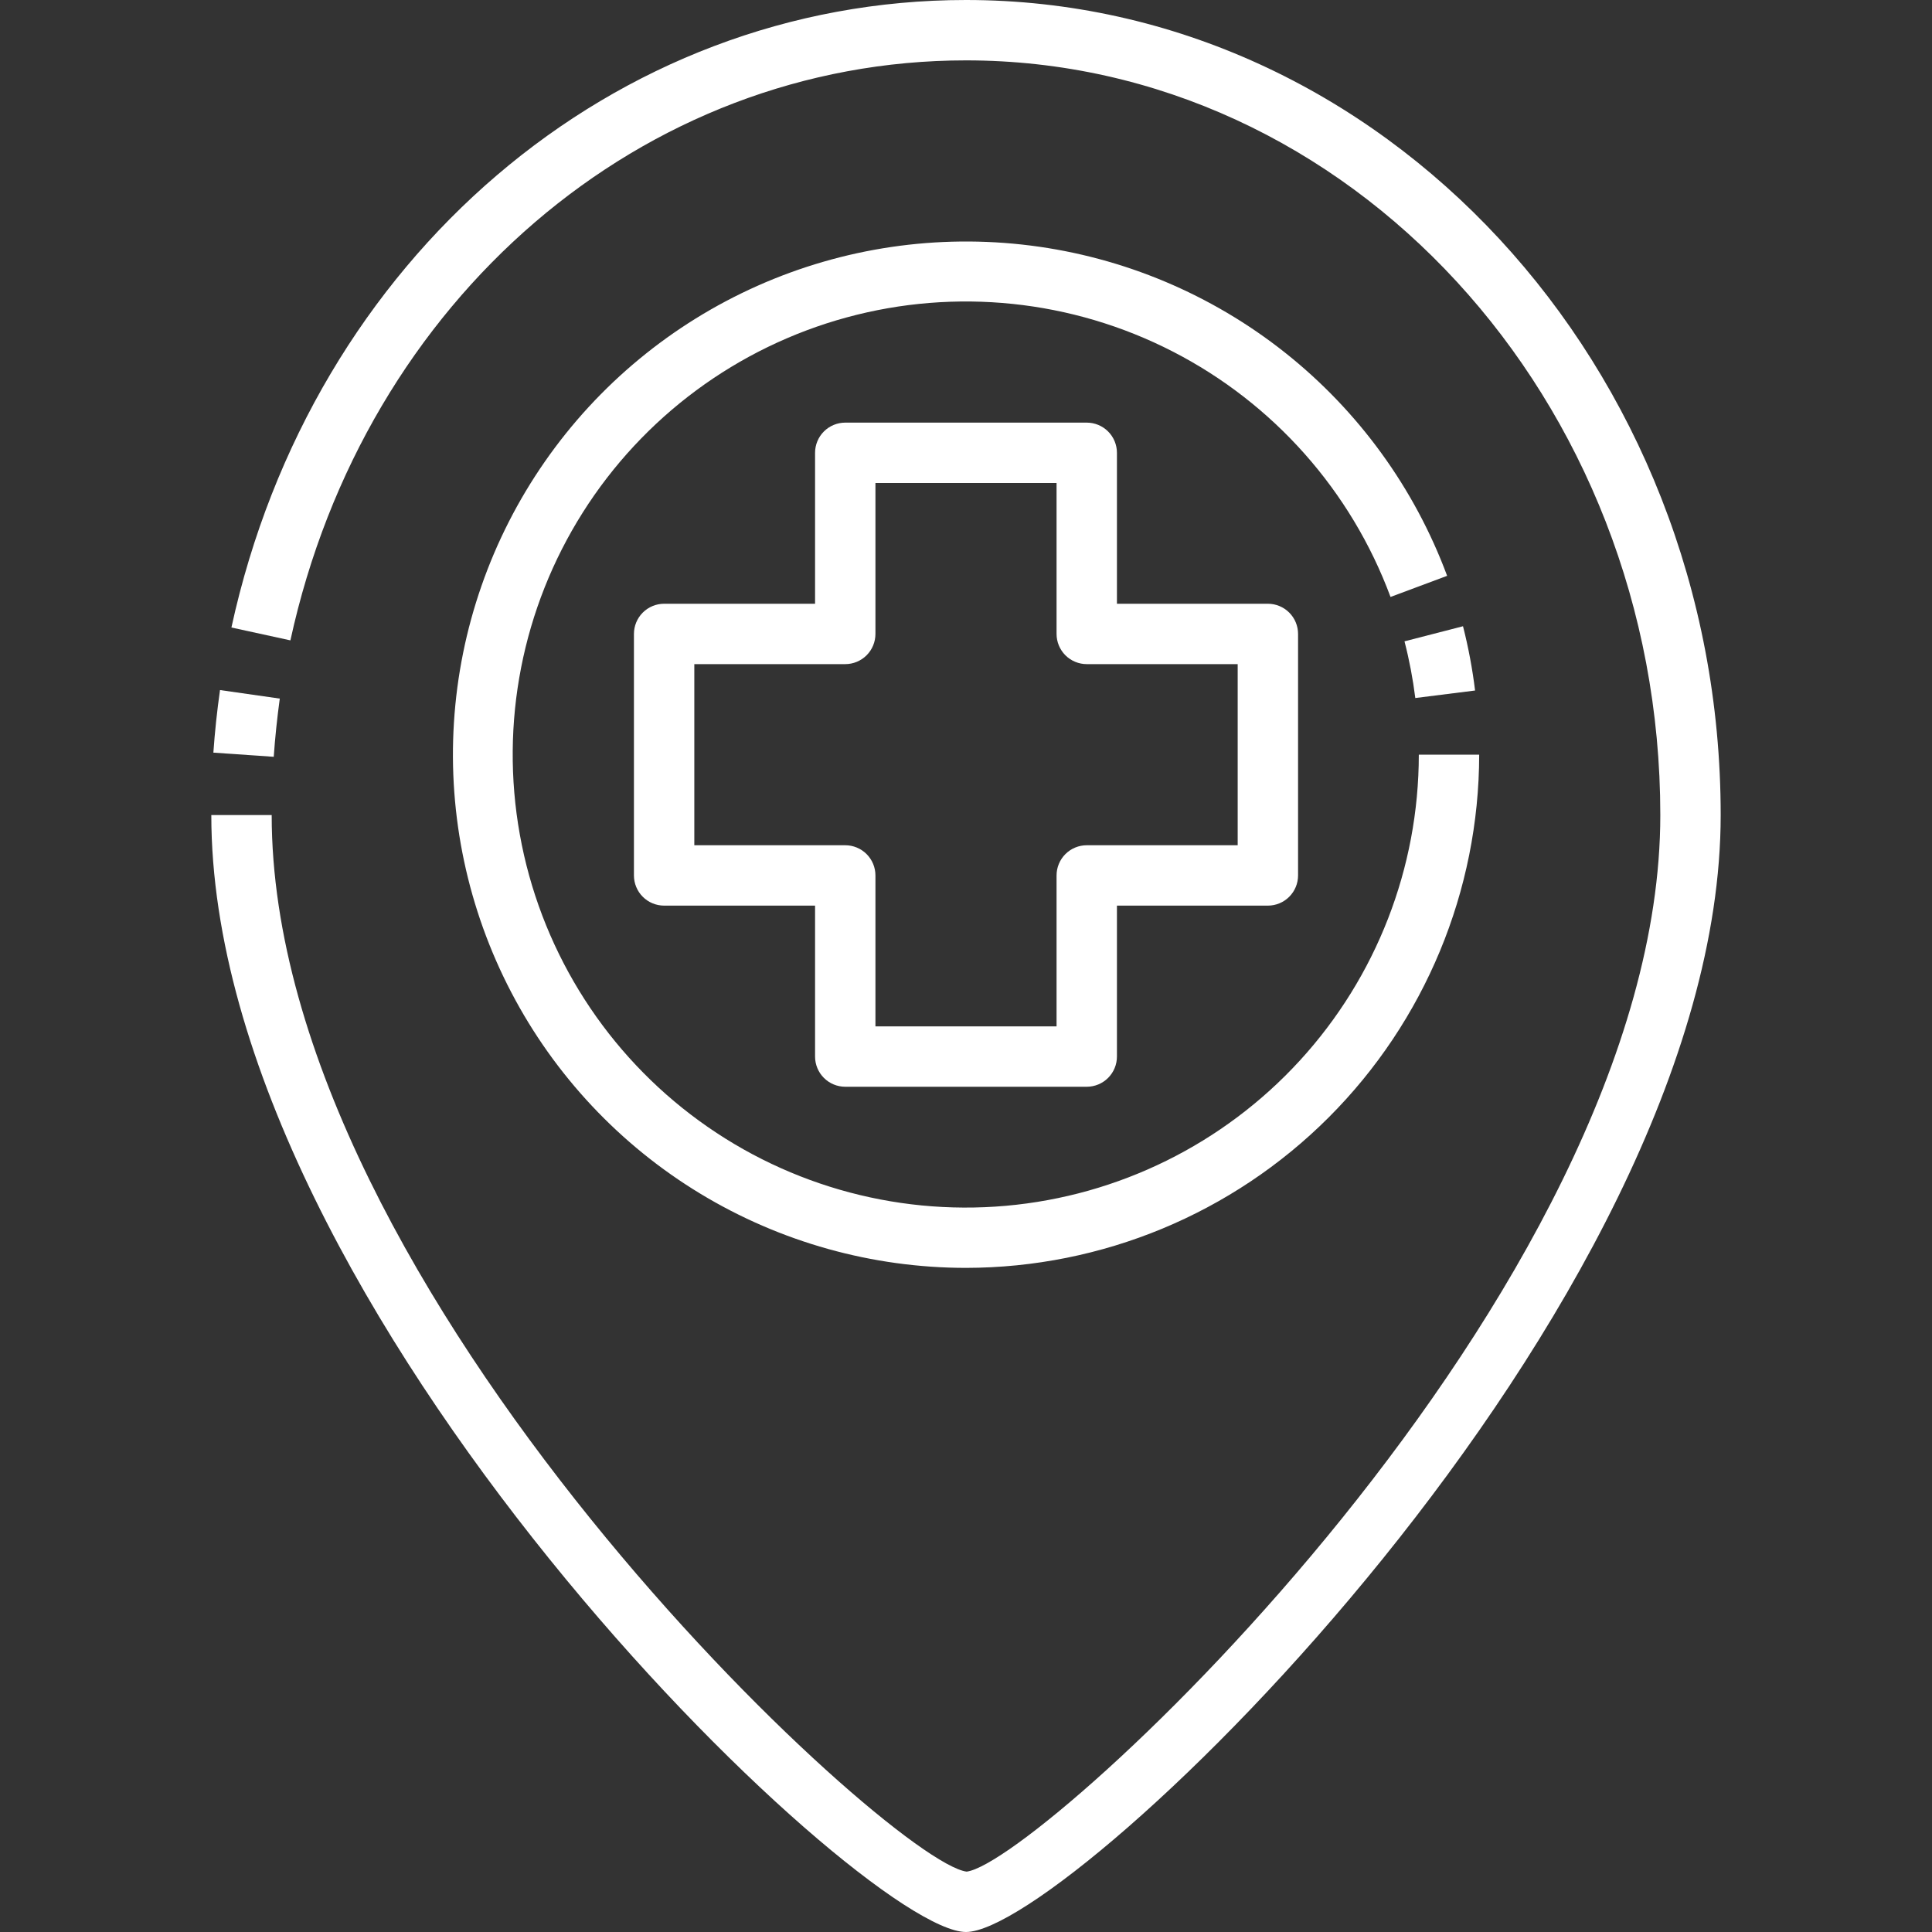
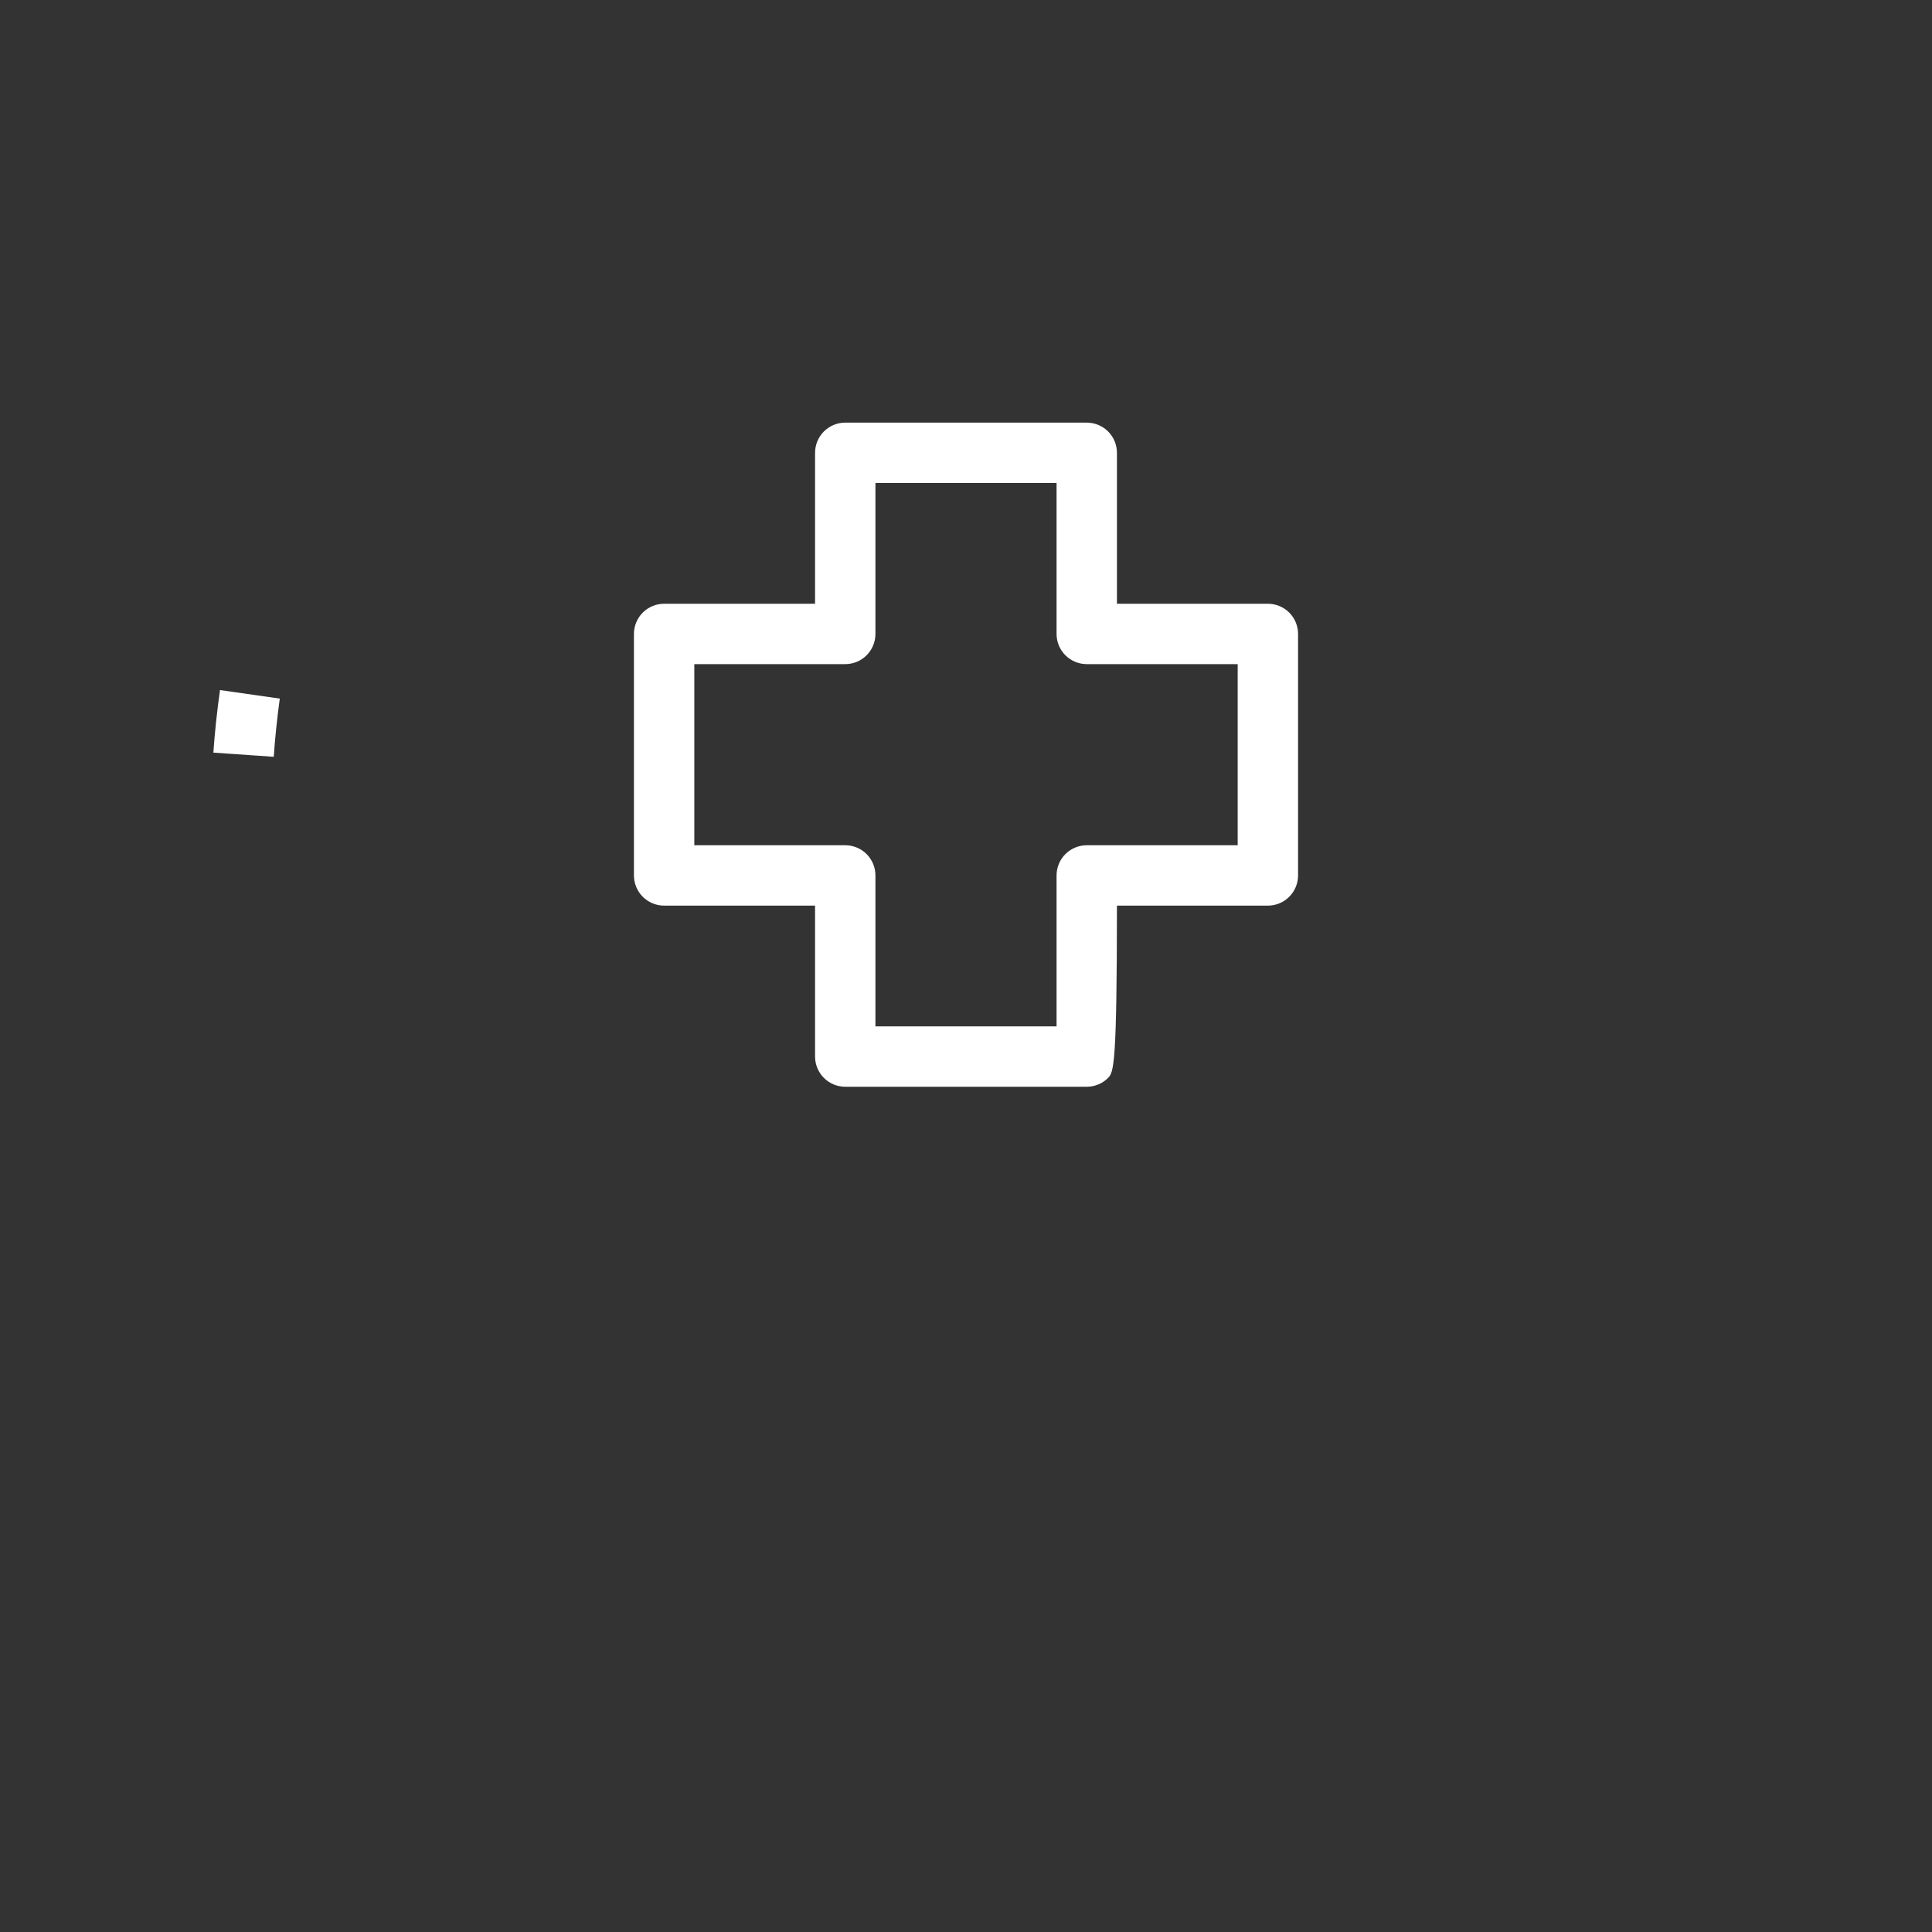
<svg xmlns="http://www.w3.org/2000/svg" width="512" height="512" viewBox="0 0 512 512" fill="none">
  <rect x="0" y="0" width="512" height="512" fill="#333333" stroke="none" />
-   <path d="M256 512C228.128 512 56 346.896 56 216H72C72 342.296 235.728 493.44 256.176 496C276.272 493.44 440 342.296 440 216C440 105.72 357.464 16 256 16C170.312 16 96.688 79.2 76.96 169.704L61.328 166.296C82.672 68.384 162.728 0 256 0C366.28 0 456 96.896 456 216C456 346.896 283.872 512 256 512Z" fill="white" />
  <path d="M72.545 200.56L56.545 199.456C56.929 193.952 57.521 188.376 58.305 182.872L74.145 185.136C73.449 190.256 72.897 195.448 72.545 200.56Z" fill="white" />
-   <path d="M375.071 184.984C374.437 179.92 373.481 174.902 372.207 169.96L387.711 165.96C389.141 171.563 390.21 177.252 390.911 182.992L375.071 184.984Z" fill="white" />
-   <path d="M256 336C231.161 335.994 206.799 329.186 185.555 316.315C164.312 303.443 146.999 285 135.496 262.986C123.992 240.972 118.737 216.228 120.301 191.439C121.865 166.649 130.187 142.762 144.366 122.368C158.544 101.973 178.037 85.852 200.729 75.751C223.422 65.651 248.447 61.959 273.089 65.074C297.731 68.189 321.05 77.994 340.515 93.424C359.979 108.853 374.847 129.319 383.504 152.6L368.504 158.2C358.07 130.075 337.487 106.875 310.805 93.166C284.122 79.457 253.275 76.233 224.335 84.128C195.395 92.024 170.459 110.467 154.435 135.826C138.412 161.186 132.462 191.625 137.757 221.152C143.052 250.679 159.208 277.154 183.045 295.365C206.883 313.577 236.673 322.205 266.554 319.553C296.434 316.9 324.239 303.158 344.494 281.031C364.75 258.905 375.99 229.998 376 200H392C391.96 236.057 377.618 270.626 352.122 296.122C326.626 321.618 292.057 335.96 256 336Z" fill="white" />
-   <path d="M288 288H224C221.878 288 219.843 287.157 218.343 285.657C216.843 284.157 216 282.122 216 280V240H176C173.878 240 171.843 239.157 170.343 237.657C168.843 236.157 168 234.122 168 232V168C168 165.878 168.843 163.843 170.343 162.343C171.843 160.843 173.878 160 176 160H216V120C216 117.878 216.843 115.843 218.343 114.343C219.843 112.843 221.878 112 224 112H288C290.122 112 292.157 112.843 293.657 114.343C295.157 115.843 296 117.878 296 120V160H336C338.122 160 340.157 160.843 341.657 162.343C343.157 163.843 344 165.878 344 168V232C344 234.122 343.157 236.157 341.657 237.657C340.157 239.157 338.122 240 336 240H296V280C296 282.122 295.157 284.157 293.657 285.657C292.157 287.157 290.122 288 288 288ZM232 272H280V232C280 229.878 280.843 227.843 282.343 226.343C283.843 224.843 285.878 224 288 224H328V176H288C285.878 176 283.843 175.157 282.343 173.657C280.843 172.157 280 170.122 280 168V128H232V168C232 170.122 231.157 172.157 229.657 173.657C228.157 175.157 226.122 176 224 176H184V224H224C226.122 224 228.157 224.843 229.657 226.343C231.157 227.843 232 229.878 232 232V272Z" fill="white" />
+   <path d="M288 288H224C221.878 288 219.843 287.157 218.343 285.657C216.843 284.157 216 282.122 216 280V240H176C173.878 240 171.843 239.157 170.343 237.657C168.843 236.157 168 234.122 168 232V168C168 165.878 168.843 163.843 170.343 162.343C171.843 160.843 173.878 160 176 160H216V120C216 117.878 216.843 115.843 218.343 114.343C219.843 112.843 221.878 112 224 112H288C290.122 112 292.157 112.843 293.657 114.343C295.157 115.843 296 117.878 296 120V160H336C338.122 160 340.157 160.843 341.657 162.343C343.157 163.843 344 165.878 344 168V232C344 234.122 343.157 236.157 341.657 237.657C340.157 239.157 338.122 240 336 240H296C296 282.122 295.157 284.157 293.657 285.657C292.157 287.157 290.122 288 288 288ZM232 272H280V232C280 229.878 280.843 227.843 282.343 226.343C283.843 224.843 285.878 224 288 224H328V176H288C285.878 176 283.843 175.157 282.343 173.657C280.843 172.157 280 170.122 280 168V128H232V168C232 170.122 231.157 172.157 229.657 173.657C228.157 175.157 226.122 176 224 176H184V224H224C226.122 224 228.157 224.843 229.657 226.343C231.157 227.843 232 229.878 232 232V272Z" fill="white" />
</svg>